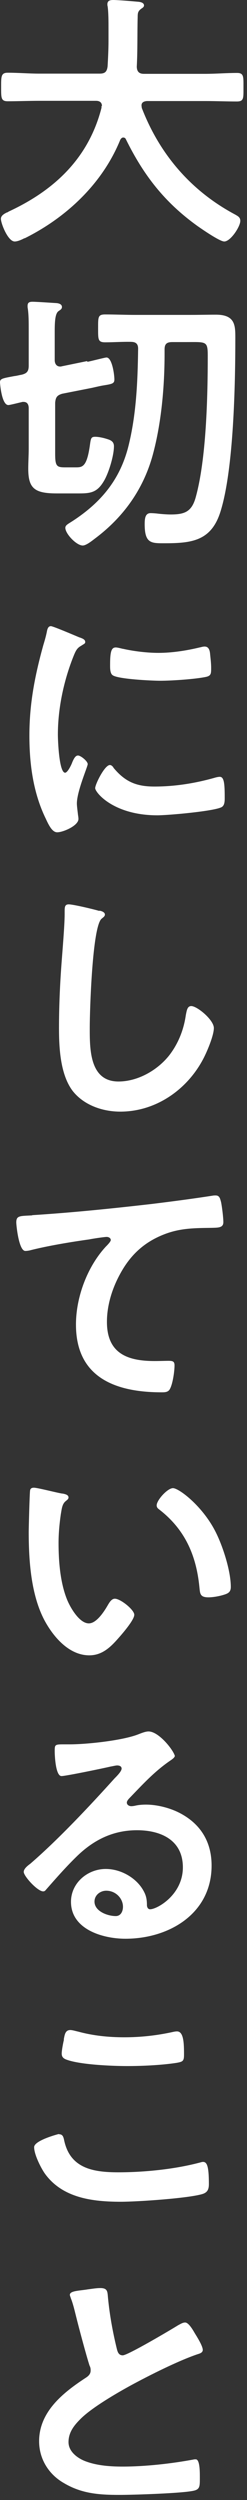
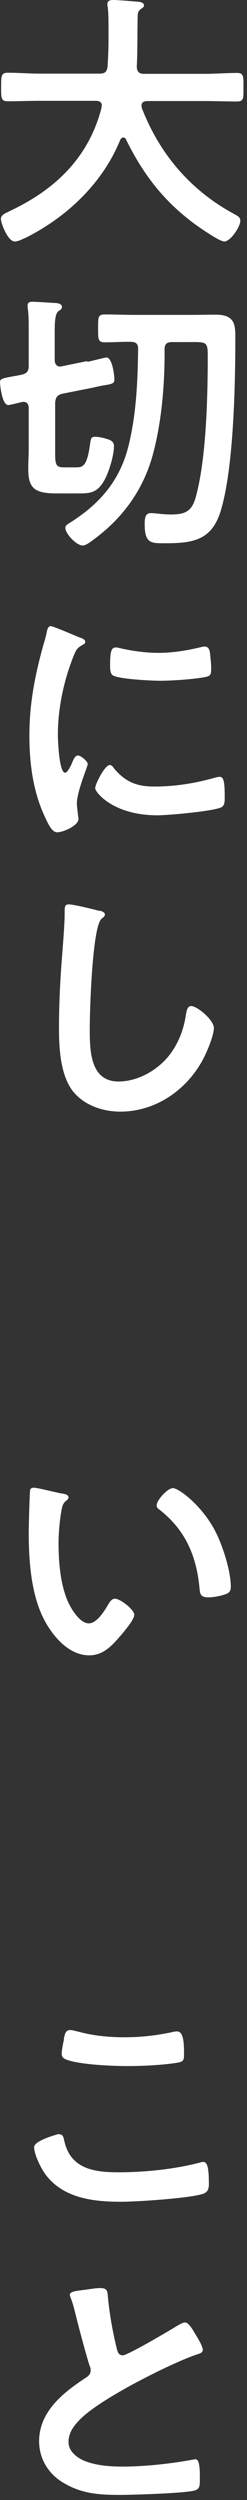
<svg xmlns="http://www.w3.org/2000/svg" width="20" height="202" viewBox="0 0 20 202" fill="none">
  <rect x="0" y="0" width="20" height="202" fill="#333333" stroke="none" />
  <path d="M8.255 8.567C8.255 8.255 8.036 8.146 7.779 8.146H3.185C2.325 8.146 1.464 8.182 0.622 8.182C0.073 8.182 0.092 7.889 0.092 7.047C0.092 6.205 0.073 5.876 0.622 5.876C1.483 5.876 2.343 5.949 3.185 5.949H8.072C8.493 5.949 8.658 5.803 8.713 5.363C8.75 4.686 8.786 3.99 8.786 3.295V2.38C8.786 1.721 8.786 0.988 8.713 0.494C8.695 0.458 8.695 0.384 8.695 0.348C8.695 0.037 8.933 0 9.171 0C9.537 0 10.836 0.11 11.239 0.146C11.385 0.165 11.66 0.22 11.66 0.439C11.66 0.549 11.569 0.622 11.477 0.677C11.184 0.879 11.148 1.025 11.148 1.355C11.111 2.691 11.148 4.027 11.074 5.4C11.093 5.803 11.276 5.967 11.66 5.967H16.602C17.463 5.967 18.323 5.894 19.201 5.894C19.751 5.894 19.714 6.205 19.714 7.066C19.714 7.926 19.751 8.2 19.183 8.2C18.323 8.2 17.462 8.164 16.62 8.164H11.898C11.678 8.182 11.459 8.255 11.459 8.512C11.459 8.603 11.477 8.64 11.477 8.713C12.923 12.465 15.467 15.431 19.037 17.334C19.256 17.462 19.458 17.554 19.458 17.847C19.458 18.305 18.671 19.513 18.158 19.513C17.792 19.513 16.364 18.524 15.998 18.268C13.344 16.364 11.642 14.186 10.196 11.257C10.159 11.166 10.086 11.111 9.976 11.111C9.866 11.111 9.793 11.202 9.738 11.294C8.31 14.808 5.418 17.536 2.068 19.22C2.032 19.238 1.995 19.256 1.959 19.256C1.721 19.384 1.409 19.513 1.19 19.513C0.641 19.513 0.073 18.048 0.073 17.682C0.073 17.426 0.33 17.279 0.549 17.17C0.622 17.151 0.659 17.133 0.696 17.096C4.411 15.376 7.175 12.777 8.219 8.713V8.567H8.255Z" fill="white" />
  <path d="M7.084 29.233C7.322 29.196 8.493 28.885 8.621 28.885C9.079 28.885 9.262 30.276 9.262 30.661C9.262 30.99 9.079 31.027 8.402 31.137C8.164 31.173 7.853 31.247 7.45 31.338L5.034 31.814C4.613 31.942 4.503 32.107 4.466 32.546V36.665C4.466 37.671 4.594 37.763 5.272 37.763H6.077C6.645 37.763 7.029 37.8 7.285 35.932C7.358 35.42 7.377 35.292 7.706 35.292C7.999 35.292 8.402 35.383 8.676 35.475C8.988 35.566 9.226 35.694 9.226 36.061C9.226 36.829 8.786 38.276 8.383 38.916C7.871 39.758 7.377 39.868 6.443 39.868H4.594C2.801 39.868 2.288 39.465 2.288 37.873C2.288 37.324 2.325 36.793 2.325 36.262V32.986C2.325 32.693 2.215 32.473 1.904 32.473C1.83 32.473 1.794 32.473 1.757 32.491C1.574 32.528 0.805 32.729 0.677 32.729C0.128 32.729 0 30.954 0 30.899C0 30.588 0.201 30.569 1.171 30.386C1.355 30.368 1.538 30.313 1.757 30.276C2.197 30.167 2.325 29.983 2.325 29.544V26.597C2.325 26.03 2.325 25.426 2.251 24.931C2.233 24.858 2.233 24.785 2.233 24.712C2.233 24.419 2.416 24.382 2.636 24.382C2.947 24.382 4.283 24.474 4.594 24.492C4.777 24.511 5.015 24.584 5.015 24.803C5.015 24.986 4.869 25.041 4.723 25.151C4.466 25.352 4.43 25.993 4.43 26.762V29.105C4.43 29.361 4.558 29.617 4.869 29.617C4.906 29.617 4.961 29.617 4.997 29.599L7.047 29.178L7.084 29.233ZM10.671 27.622C9.939 27.604 9.244 27.659 8.512 27.659C7.926 27.659 7.944 27.421 7.944 26.524C7.944 25.627 7.926 25.407 8.512 25.407C9.317 25.407 10.141 25.444 10.928 25.444H15.467C16.145 25.444 16.804 25.426 17.481 25.426C19.037 25.426 19.055 26.286 19.055 27.293C19.055 31.009 18.927 37.873 17.865 41.296C17.133 43.694 15.559 43.895 13.344 43.895C12.264 43.895 11.715 43.932 11.715 42.357C11.715 41.918 11.752 41.461 12.191 41.461C12.319 41.461 12.612 41.479 12.74 41.497C13.051 41.534 13.49 41.57 13.82 41.57C14.918 41.57 15.504 41.369 15.833 40.234C16.712 37.122 16.822 32.015 16.822 28.739C16.822 27.531 16.694 27.64 15.046 27.64H13.948C13.509 27.64 13.326 27.787 13.326 28.226V28.574C13.326 31.228 13.069 34.175 12.374 36.738C11.605 39.557 9.976 41.808 7.67 43.529C7.432 43.712 6.974 44.078 6.699 44.078C6.187 44.078 5.29 43.126 5.29 42.65C5.29 42.431 5.51 42.339 5.876 42.101C8.182 40.6 9.72 38.751 10.397 36.061C11.038 33.498 11.148 30.844 11.184 28.171C11.184 27.769 10.983 27.622 10.598 27.622H10.671Z" fill="white" />
  <path d="M6.462 51.508C6.645 51.582 6.901 51.655 6.901 51.875C6.901 52.003 6.81 52.021 6.59 52.167C6.224 52.369 6.132 52.57 5.913 53.119C5.144 55.078 4.686 57.274 4.686 59.361C4.686 59.782 4.778 62.436 5.272 62.436C5.473 62.436 5.785 61.796 5.858 61.576C5.986 61.283 6.114 61.045 6.315 61.045C6.535 61.045 7.102 61.503 7.102 61.741C7.102 61.942 6.224 63.937 6.224 64.926C6.224 65.145 6.297 65.658 6.315 65.841C6.334 65.951 6.352 66.079 6.352 66.17C6.352 66.719 5.107 67.25 4.631 67.25C4.265 67.25 3.991 66.775 3.716 66.17C2.691 64.084 2.38 61.741 2.38 59.434C2.38 56.872 2.819 54.62 3.496 52.167C3.606 51.801 3.716 51.435 3.789 51.069C3.826 50.868 3.881 50.593 4.119 50.593C4.302 50.593 6.132 51.38 6.443 51.508H6.462ZM9.171 62.015C10.123 63.169 11.038 63.553 12.502 63.553C14.15 63.553 15.761 63.297 17.335 62.857C17.445 62.821 17.664 62.766 17.792 62.766C18.14 62.766 18.195 63.297 18.195 64.413C18.195 64.669 18.213 65.072 17.939 65.219C17.316 65.548 13.619 65.877 12.74 65.877C9.189 65.877 7.707 64.029 7.707 63.681C7.707 63.37 8.475 61.814 8.896 61.814C9.024 61.814 9.116 61.924 9.189 62.015H9.171ZM9.958 52.424C10.855 52.625 11.917 52.753 12.832 52.753C13.93 52.753 15.101 52.57 16.163 52.314C16.273 52.296 16.419 52.241 16.566 52.241C16.877 52.241 16.969 52.497 17.005 52.772C17.042 53.174 17.097 53.559 17.097 53.961C17.097 54.419 17.097 54.602 16.676 54.694C15.797 54.877 13.912 55.005 12.978 55.005C12.301 55.005 9.592 54.877 9.134 54.565C8.896 54.419 8.915 53.943 8.915 53.705C8.915 52.643 9.024 52.314 9.372 52.314C9.519 52.314 9.775 52.387 9.94 52.424H9.958Z" fill="white" />
  <path d="M8.054 73.584C8.2 73.603 8.493 73.694 8.493 73.895C8.493 74.042 8.365 74.115 8.237 74.225C7.468 74.792 7.267 81.748 7.267 83.011C7.267 84.713 7.23 87.386 9.591 87.386C11.166 87.386 12.758 86.471 13.71 85.263C14.442 84.311 14.881 83.194 15.046 82.023C15.119 81.675 15.156 81.29 15.486 81.29C15.961 81.29 17.316 82.407 17.316 83.066C17.316 83.688 16.73 85.061 16.419 85.629C15.101 88.082 12.593 89.82 9.738 89.82C8.292 89.82 6.773 89.29 5.876 88.136C4.887 86.819 4.777 84.695 4.777 83.084C4.777 81.345 4.851 79.625 4.979 77.886C5.052 76.879 5.235 74.774 5.235 73.859V73.621C5.235 73.291 5.253 73.072 5.564 73.072C5.931 73.072 7.615 73.475 8.036 73.603L8.054 73.584Z" fill="white" />
-   <path d="M2.618 98.185C5.821 97.983 9.025 97.654 12.228 97.288C13.875 97.087 15.559 96.867 17.207 96.611C17.298 96.592 17.39 96.592 17.463 96.592C17.792 96.592 17.829 96.885 17.902 97.141C17.976 97.507 18.085 98.368 18.085 98.752C18.085 99.228 17.628 99.192 17.115 99.21C15.816 99.228 14.699 99.228 13.473 99.667C11.752 100.29 10.58 101.351 9.72 102.944C9.079 104.115 8.658 105.47 8.658 106.806C8.658 109.351 10.306 109.973 12.521 109.973C12.923 109.973 13.399 109.955 13.619 109.955C13.948 109.955 14.132 109.973 14.132 110.321C14.132 110.797 13.985 111.877 13.729 112.279C13.582 112.499 13.326 112.499 13.088 112.499C9.354 112.499 6.151 111.309 6.151 107.026C6.151 104.811 7.066 102.358 8.567 100.729C8.677 100.619 8.97 100.326 8.97 100.198C8.97 100.015 8.768 99.942 8.64 99.942C8.457 99.942 7.469 100.088 7.231 100.143C5.766 100.345 3.789 100.674 2.38 101.04C2.27 101.059 2.16 101.077 2.051 101.077C1.52 101.077 1.318 98.99 1.318 98.77C1.318 98.203 1.63 98.258 2.6 98.203L2.618 98.185Z" fill="white" />
  <path d="M5.071 120.681C5.254 120.718 5.547 120.773 5.547 120.993C5.547 121.121 5.455 121.176 5.327 121.286C5.016 121.523 4.998 121.963 4.924 122.347C4.815 123.116 4.741 123.885 4.741 124.672C4.741 126.136 4.87 127.875 5.437 129.266C5.693 129.889 6.425 131.17 7.194 131.17C7.817 131.17 8.439 130.2 8.713 129.724C8.842 129.504 9.025 129.175 9.299 129.175C9.757 129.175 10.873 130.072 10.873 130.474C10.873 130.895 9.885 132.03 9.574 132.378C8.933 133.11 8.256 133.751 7.231 133.751C5.602 133.751 4.339 132.287 3.607 130.932C2.508 128.864 2.325 126.1 2.325 123.775C2.325 123.427 2.398 120.645 2.435 120.444C2.453 120.26 2.581 120.206 2.746 120.206C3.039 120.206 4.65 120.627 5.034 120.681H5.071ZM14.004 120.242C14.479 120.242 16.328 121.633 17.39 123.647C18.012 124.818 18.689 126.905 18.689 128.223C18.689 128.644 18.47 128.754 18.104 128.864C17.756 128.973 17.243 129.065 16.877 129.065C16.182 129.065 16.2 128.754 16.145 128.223C15.889 125.66 14.974 123.574 12.887 121.963C12.759 121.871 12.686 121.78 12.686 121.633C12.686 121.212 13.564 120.242 14.004 120.242Z" fill="white" />
-   <path d="M14.149 141.878C14.149 142.024 13.911 142.171 13.673 142.335C12.447 143.196 11.532 144.202 10.488 145.282C10.397 145.374 10.269 145.52 10.269 145.649C10.269 145.832 10.452 145.941 10.635 145.941C10.726 145.941 10.836 145.923 10.928 145.905C11.221 145.832 11.55 145.813 11.825 145.813C12.703 145.813 13.728 146.07 14.515 146.472C16.236 147.351 17.133 148.815 17.133 150.737C17.133 154.618 13.692 156.65 10.159 156.65C8.328 156.65 5.748 155.899 5.748 153.666C5.748 152.147 7.084 151.012 8.566 151.012C9.701 151.012 10.873 151.634 11.495 152.568C11.825 153.08 11.898 153.41 11.898 153.977C11.916 154.124 11.989 154.27 12.154 154.27C12.722 154.27 14.808 153.098 14.808 150.884C14.808 148.669 13.014 147.882 11.092 147.882C9.17 147.882 7.578 148.65 6.169 150.042C5.308 150.884 4.521 151.781 3.734 152.677C3.661 152.769 3.606 152.824 3.496 152.824C3.038 152.824 1.922 151.597 1.922 151.25C1.922 150.993 2.251 150.737 2.453 150.591C4.722 148.632 7.267 145.923 9.28 143.69C9.463 143.507 9.848 143.122 9.848 142.903C9.848 142.701 9.646 142.647 9.482 142.647C9.372 142.647 9.079 142.72 8.951 142.738C8.42 142.866 5.327 143.507 4.979 143.507C4.503 143.507 4.43 141.859 4.43 141.493C4.43 140.981 4.448 140.944 5.107 140.944H5.638C7.047 140.944 9.921 140.633 11.184 140.139C11.422 140.047 11.77 139.901 12.026 139.901C12.905 139.901 14.168 141.567 14.168 141.951L14.149 141.878ZM8.603 152.769C8.127 152.769 7.651 153.117 7.651 153.648C7.651 154.435 8.713 154.819 9.372 154.819C9.793 154.819 9.958 154.416 9.958 154.069C9.958 153.391 9.372 152.769 8.603 152.769Z" fill="white" />
  <path d="M4.777 172.447C5.07 172.447 5.125 172.649 5.18 172.868C5.637 175.193 7.505 175.523 9.573 175.523C11.641 175.523 14.076 175.285 16.108 174.754C16.199 174.735 16.346 174.681 16.437 174.681C16.767 174.681 16.913 175.047 16.913 176.474C16.913 176.895 16.803 177.152 16.382 177.28C15.211 177.628 11.111 177.902 9.793 177.902C7.505 177.902 5.052 177.609 3.624 175.614C3.295 175.138 2.764 174.077 2.764 173.491C2.764 172.942 4.741 172.429 4.759 172.429L4.777 172.447ZM5.162 164.796C5.235 164.43 5.271 164.027 5.692 164.027C5.875 164.027 6.15 164.119 6.333 164.155C7.541 164.485 8.786 164.613 10.067 164.613C11.403 164.613 12.721 164.467 14.039 164.174C14.113 164.155 14.241 164.137 14.332 164.137C14.881 164.137 14.9 165.126 14.9 166.023C14.9 166.553 14.79 166.59 14.277 166.682C13.069 166.865 11.531 166.938 10.305 166.938C9.079 166.938 6.37 166.828 5.308 166.389C5.107 166.297 4.997 166.169 4.997 165.931C4.997 165.675 5.107 165.089 5.18 164.796H5.162Z" fill="white" />
  <path d="M7.066 184.986C7.395 184.949 7.761 184.876 8.128 184.876C8.75 184.876 8.695 185.205 8.75 185.718C8.878 187.036 9.116 188.354 9.427 189.653C9.5 189.946 9.555 190.312 9.94 190.312C10.342 190.312 13.838 188.244 14.424 187.878C14.607 187.786 14.79 187.658 14.992 187.658C15.285 187.658 15.651 188.317 15.779 188.537C15.962 188.83 16.419 189.562 16.419 189.873C16.419 190.093 16.181 190.166 15.998 190.221C14.424 190.752 12.063 191.942 10.58 192.747C9.409 193.388 7.56 194.468 6.627 195.346C6.059 195.895 5.547 196.481 5.547 197.323C5.547 198.11 6.315 198.659 6.993 198.897C7.908 199.227 8.951 199.3 9.921 199.3C11.77 199.3 13.875 199.062 15.651 198.733C15.724 198.714 15.779 198.714 15.852 198.714C16.163 198.714 16.181 199.611 16.181 200.069V200.325C16.181 200.892 16.163 201.13 15.724 201.24C14.882 201.46 10.745 201.588 9.683 201.588C8.054 201.588 6.627 201.496 5.18 200.636C3.954 199.941 3.167 198.696 3.167 197.25C3.167 194.852 5.144 193.296 6.974 192.106C7.194 191.96 7.34 191.795 7.34 191.539C7.34 191.356 7.322 191.283 7.249 191.136C6.993 190.349 6.37 188.024 6.151 187.127C6.022 186.615 5.913 186.139 5.73 185.681C5.711 185.59 5.656 185.498 5.656 185.425C5.656 185.096 6.389 185.096 7.084 184.986H7.066Z" fill="white" />
</svg>